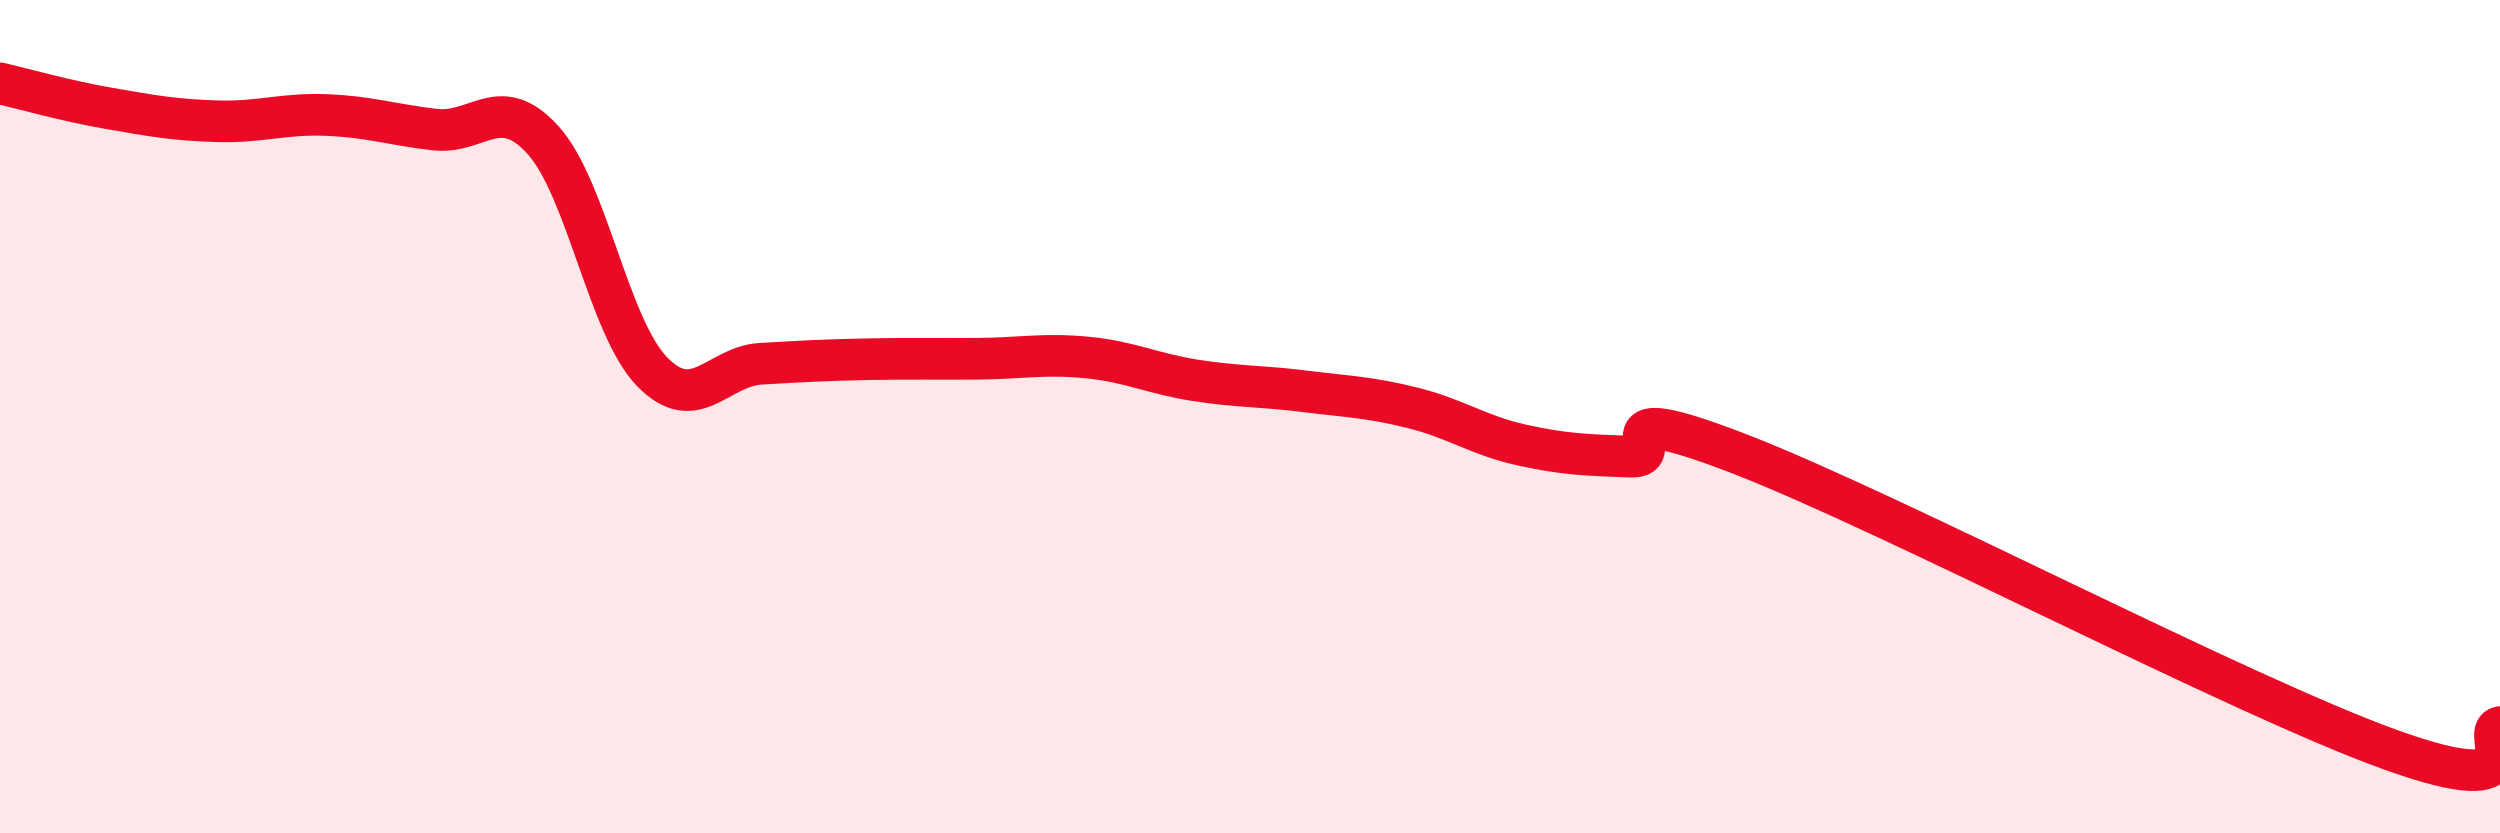
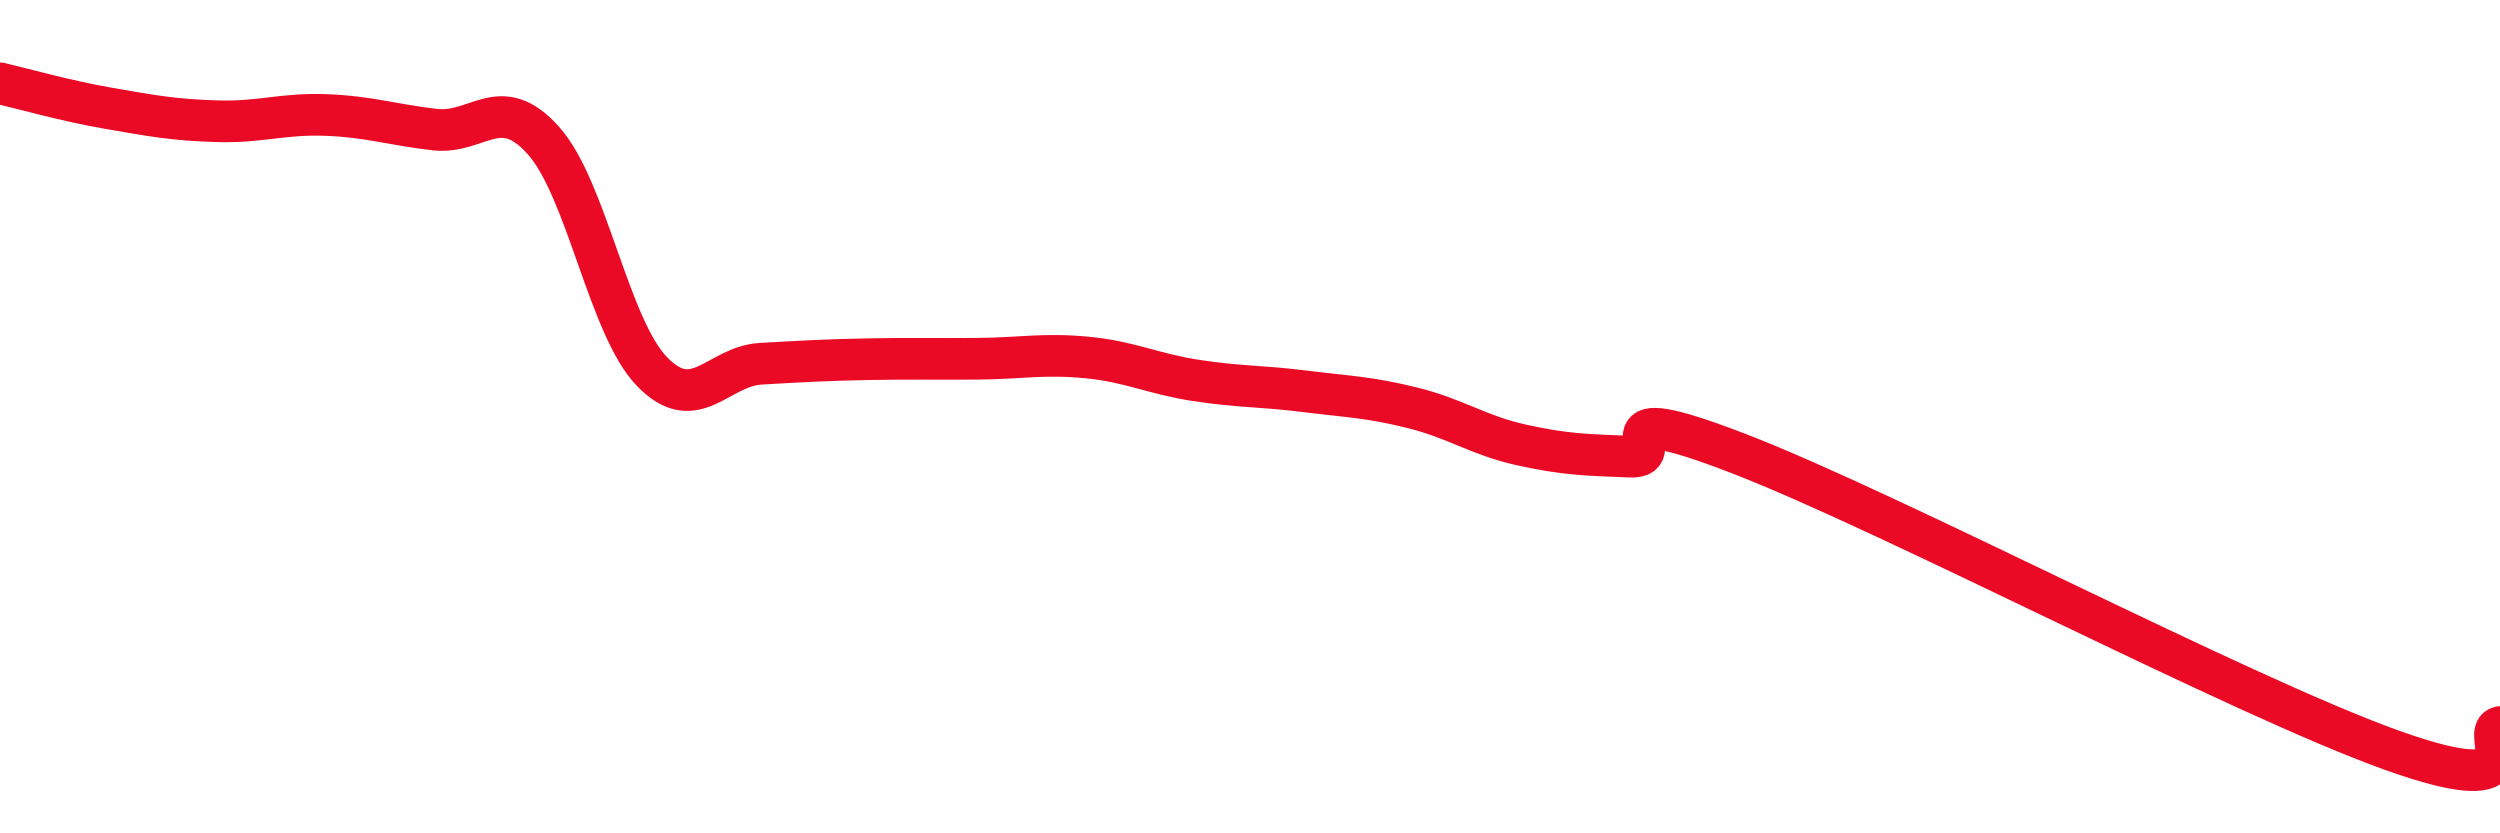
<svg xmlns="http://www.w3.org/2000/svg" width="60" height="20" viewBox="0 0 60 20">
-   <path d="M 0,2 C 0.52,2.12 1.57,2.42 2.61,2.6 C 3.65,2.78 4.18,2.88 5.22,2.91 C 6.26,2.94 6.79,2.72 7.83,2.76 C 8.87,2.8 9.39,2.99 10.43,3.11 C 11.47,3.23 12,2.21 13.04,3.37 C 14.08,4.53 14.61,7.85 15.65,8.92 C 16.69,9.99 17.22,8.79 18.26,8.73 C 19.3,8.67 19.83,8.64 20.87,8.62 C 21.91,8.6 22.44,8.62 23.48,8.61 C 24.52,8.6 25.05,8.48 26.09,8.58 C 27.13,8.68 27.66,8.97 28.7,9.13 C 29.74,9.29 30.26,9.26 31.3,9.39 C 32.34,9.52 32.87,9.53 33.91,9.79 C 34.95,10.05 35.48,10.45 36.52,10.68 C 37.56,10.91 38.09,10.92 39.13,10.96 C 40.17,11 38.09,9.48 41.74,10.89 C 45.39,12.3 53.74,16.69 57.39,18 C 61.04,19.31 59.48,17.56 60,17.45L60 20L0 20Z" fill="#EB0A25" opacity="0.1" stroke-linecap="round" stroke-linejoin="round" />
  <path d="M 0,2 C 0.52,2.12 1.57,2.42 2.61,2.6 C 3.65,2.78 4.18,2.88 5.22,2.91 C 6.26,2.94 6.79,2.72 7.83,2.76 C 8.87,2.8 9.39,2.99 10.43,3.11 C 11.47,3.23 12,2.21 13.04,3.37 C 14.08,4.53 14.61,7.85 15.65,8.92 C 16.69,9.99 17.22,8.79 18.26,8.73 C 19.3,8.67 19.83,8.64 20.87,8.62 C 21.91,8.6 22.44,8.62 23.48,8.61 C 24.52,8.6 25.05,8.48 26.09,8.58 C 27.13,8.68 27.66,8.97 28.7,9.13 C 29.74,9.29 30.26,9.26 31.3,9.39 C 32.34,9.52 32.87,9.53 33.91,9.79 C 34.95,10.05 35.48,10.45 36.52,10.68 C 37.56,10.91 38.09,10.92 39.13,10.96 C 40.17,11 38.09,9.48 41.74,10.89 C 45.39,12.3 53.74,16.69 57.39,18 C 61.04,19.31 59.48,17.56 60,17.45" stroke="#EB0A25" stroke-width="1" fill="none" stroke-linecap="round" stroke-linejoin="round" />
</svg>